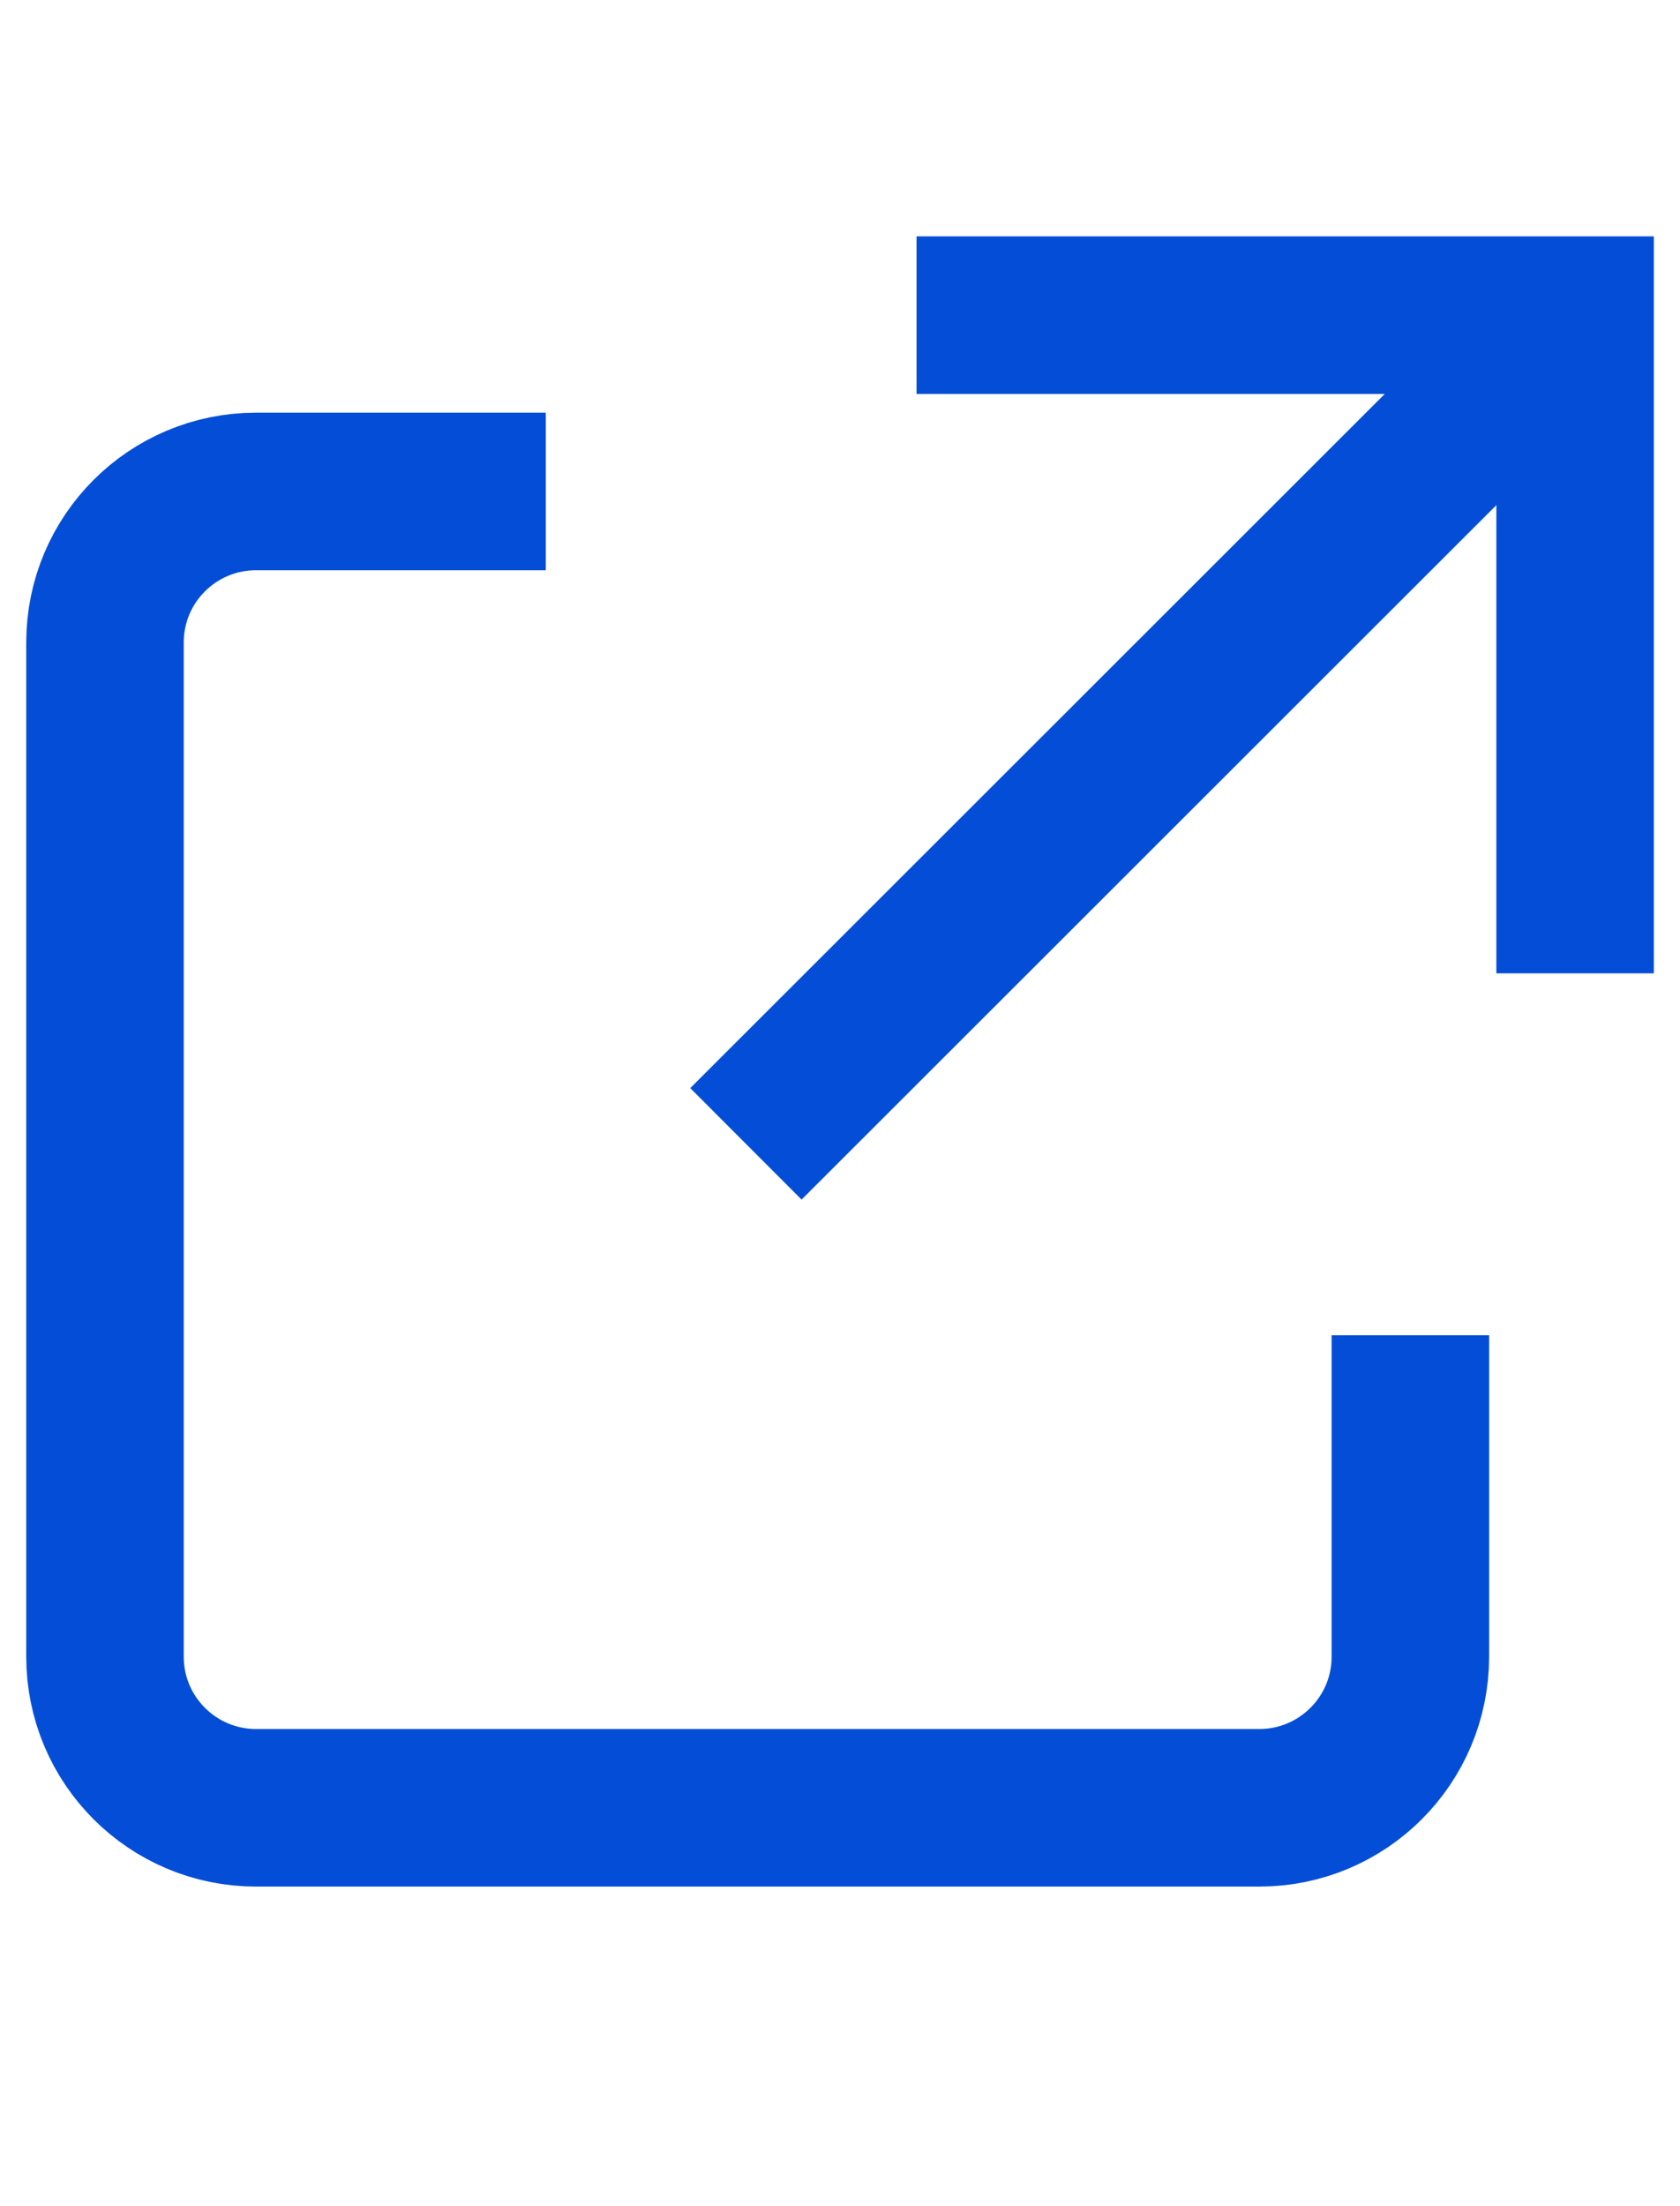
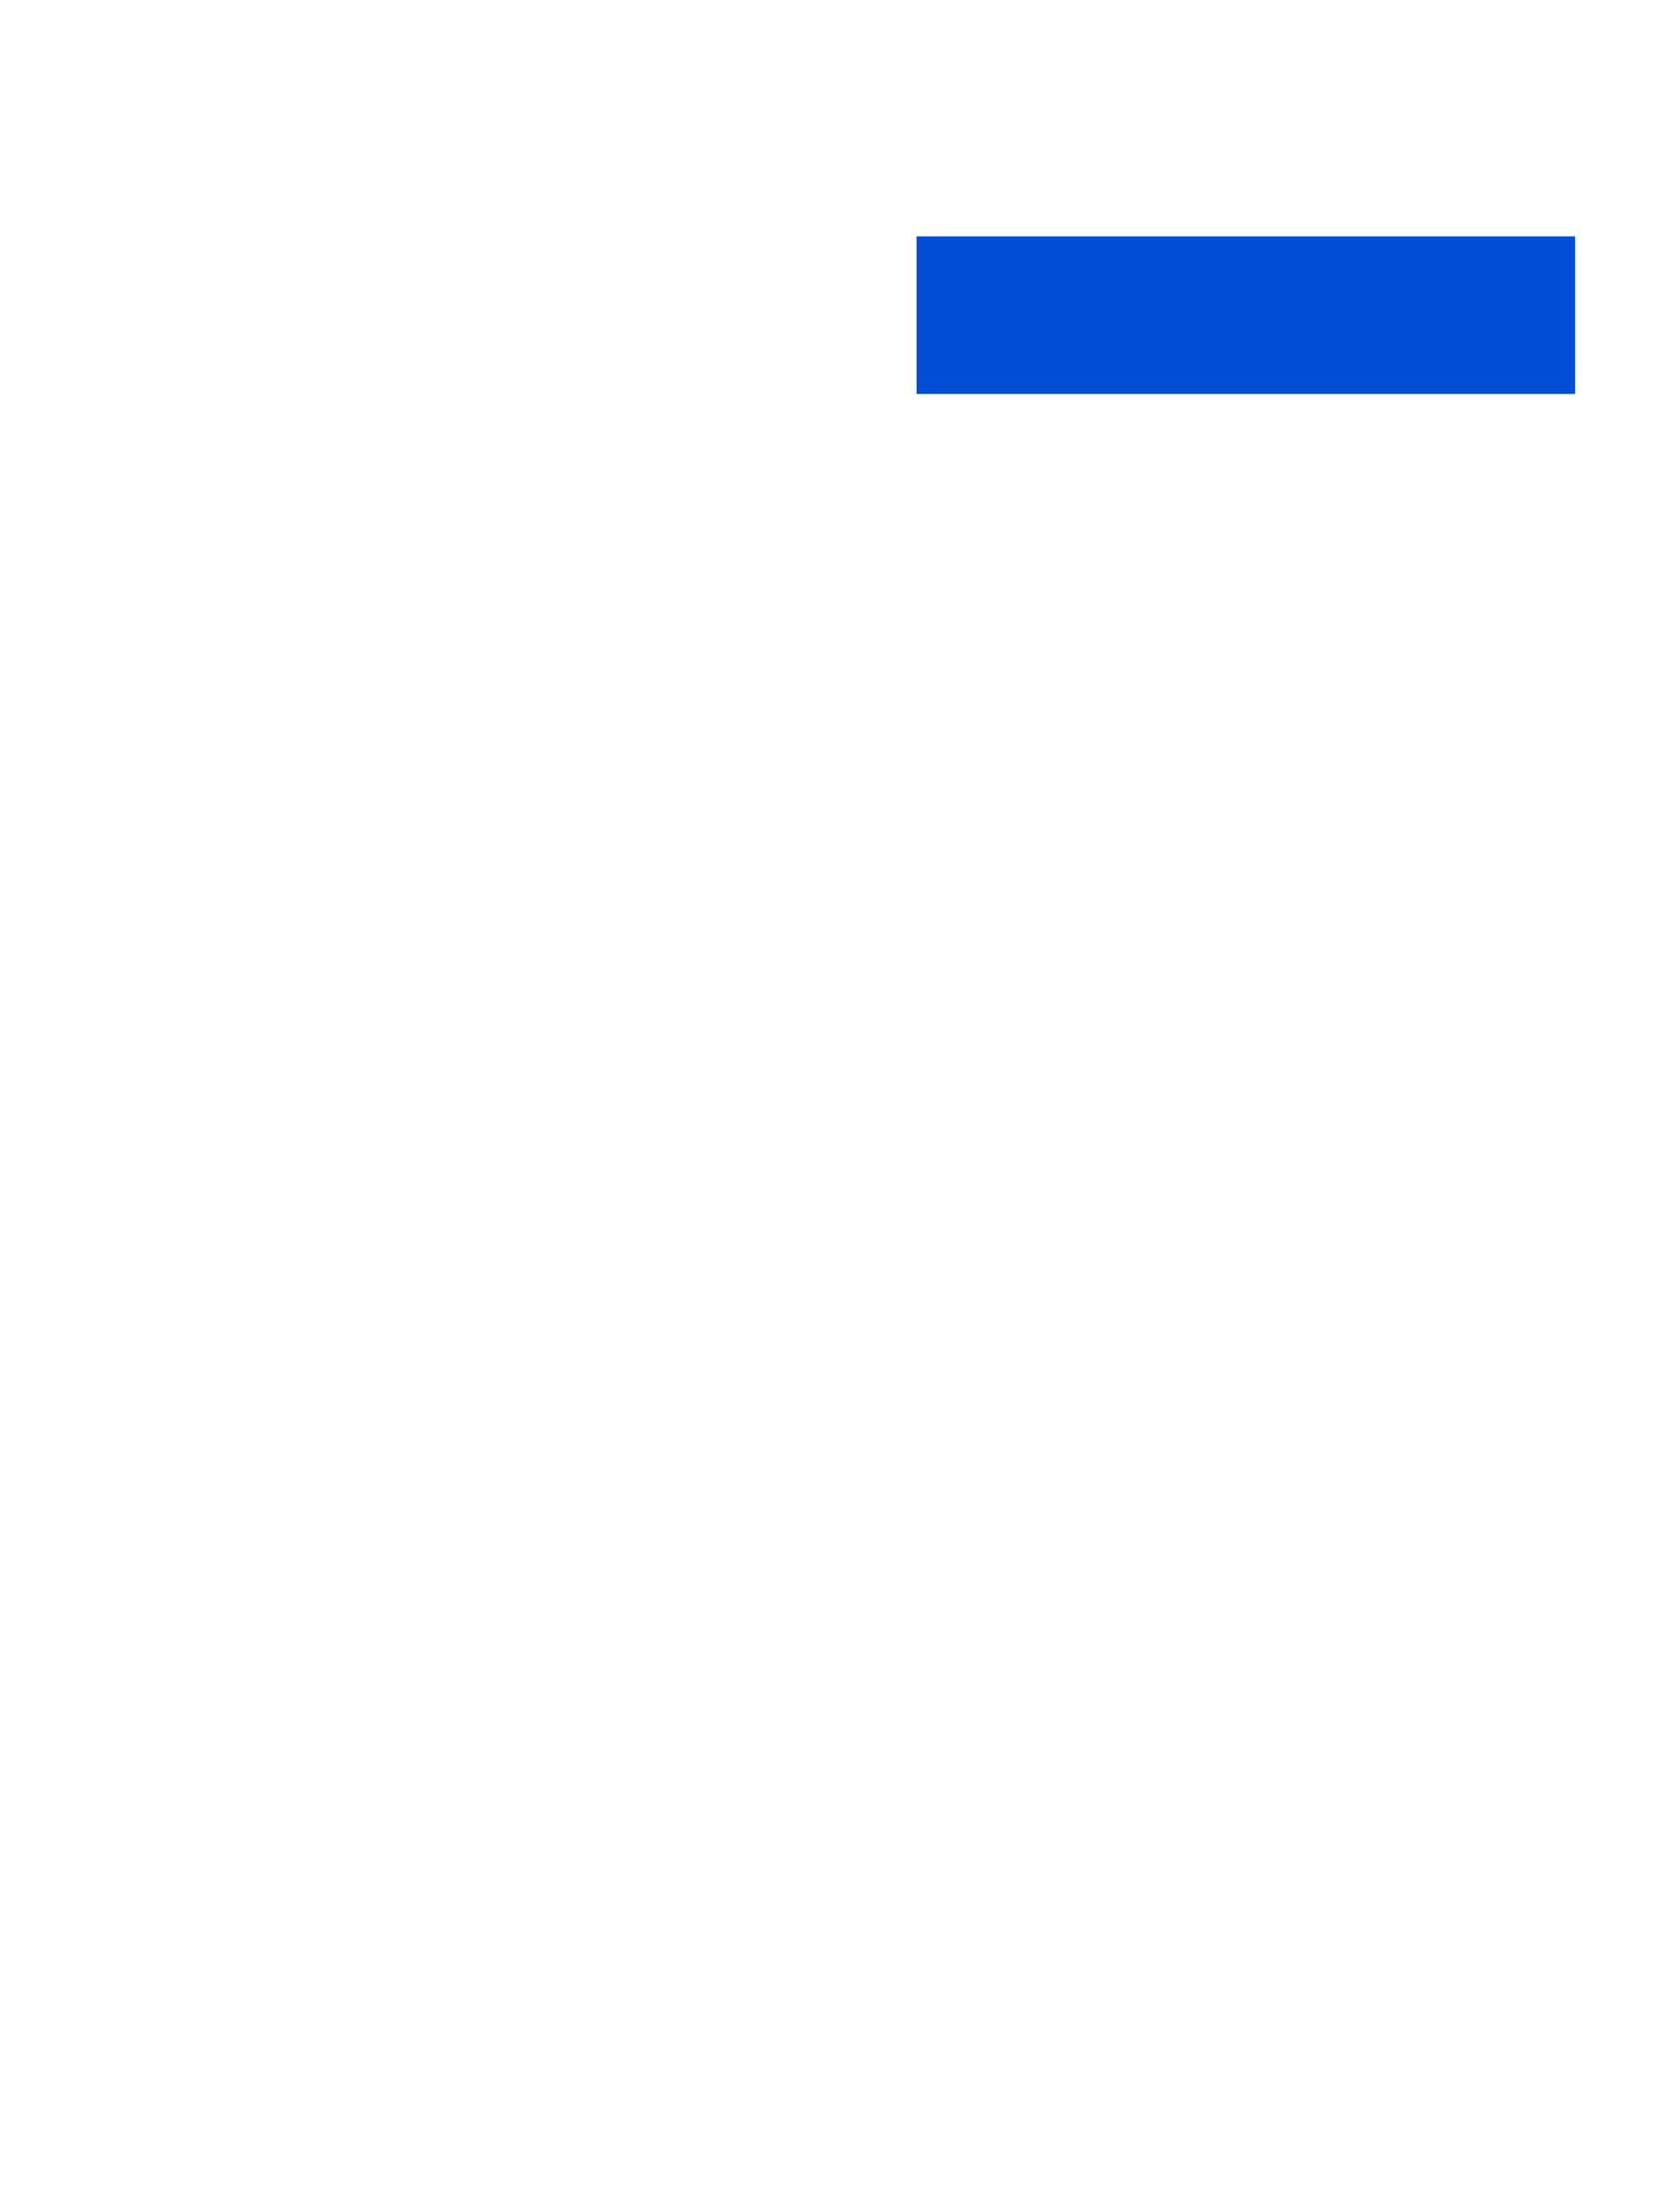
<svg xmlns="http://www.w3.org/2000/svg" width="16" height="21" viewBox="0 0 16 21" fill="none">
-   <path d="M13.432 12.71V15.77C13.432 16.564 12.788 17.208 11.993 17.208H2.439C1.644 17.208 1 16.564 1 15.77V6.115C1 5.321 1.644 4.678 2.439 4.678H5.198" stroke="#044ED7" stroke-width="1.5" stroke-miterlimit="10" />
-   <path d="M14.888 3.112L7.104 10.888" stroke="#044ED7" stroke-width="1.5" stroke-miterlimit="10" />
-   <path d="M8.729 3H15.001V9.265" stroke="#044ED7" stroke-width="1.5" stroke-miterlimit="10" />
+   <path d="M8.729 3H15.001" stroke="#044ED7" stroke-width="1.5" stroke-miterlimit="10" />
</svg>